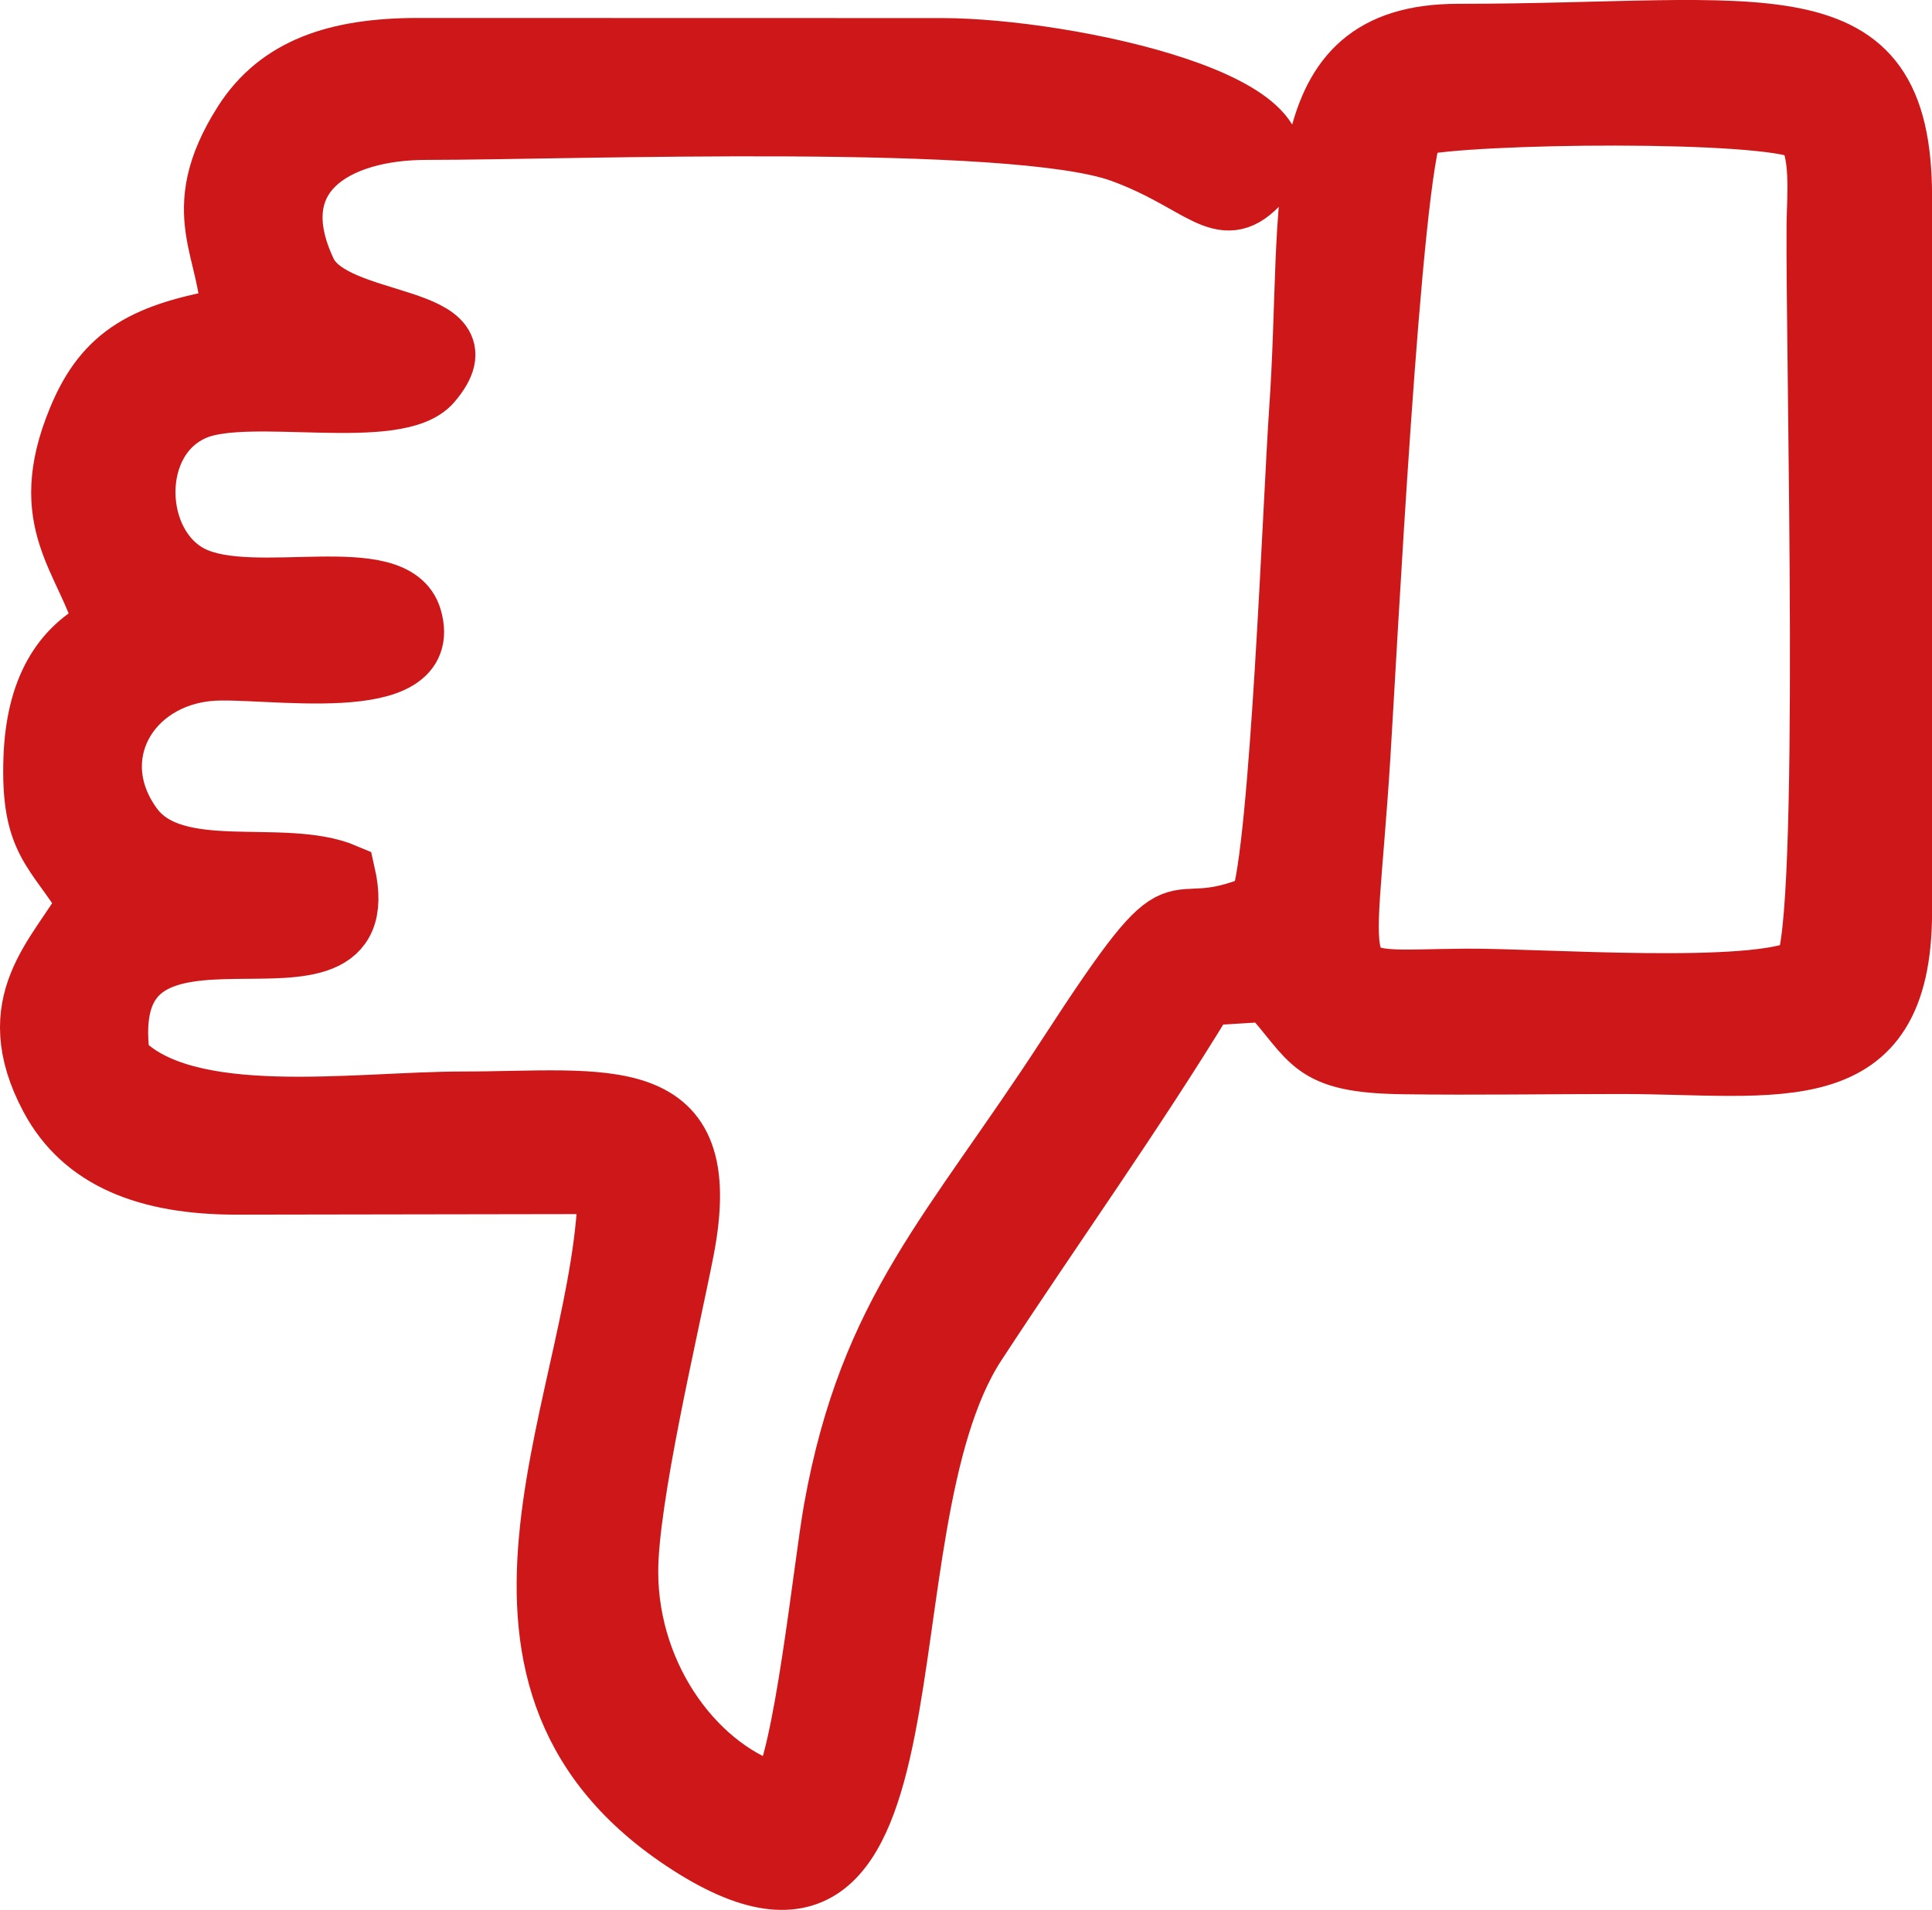
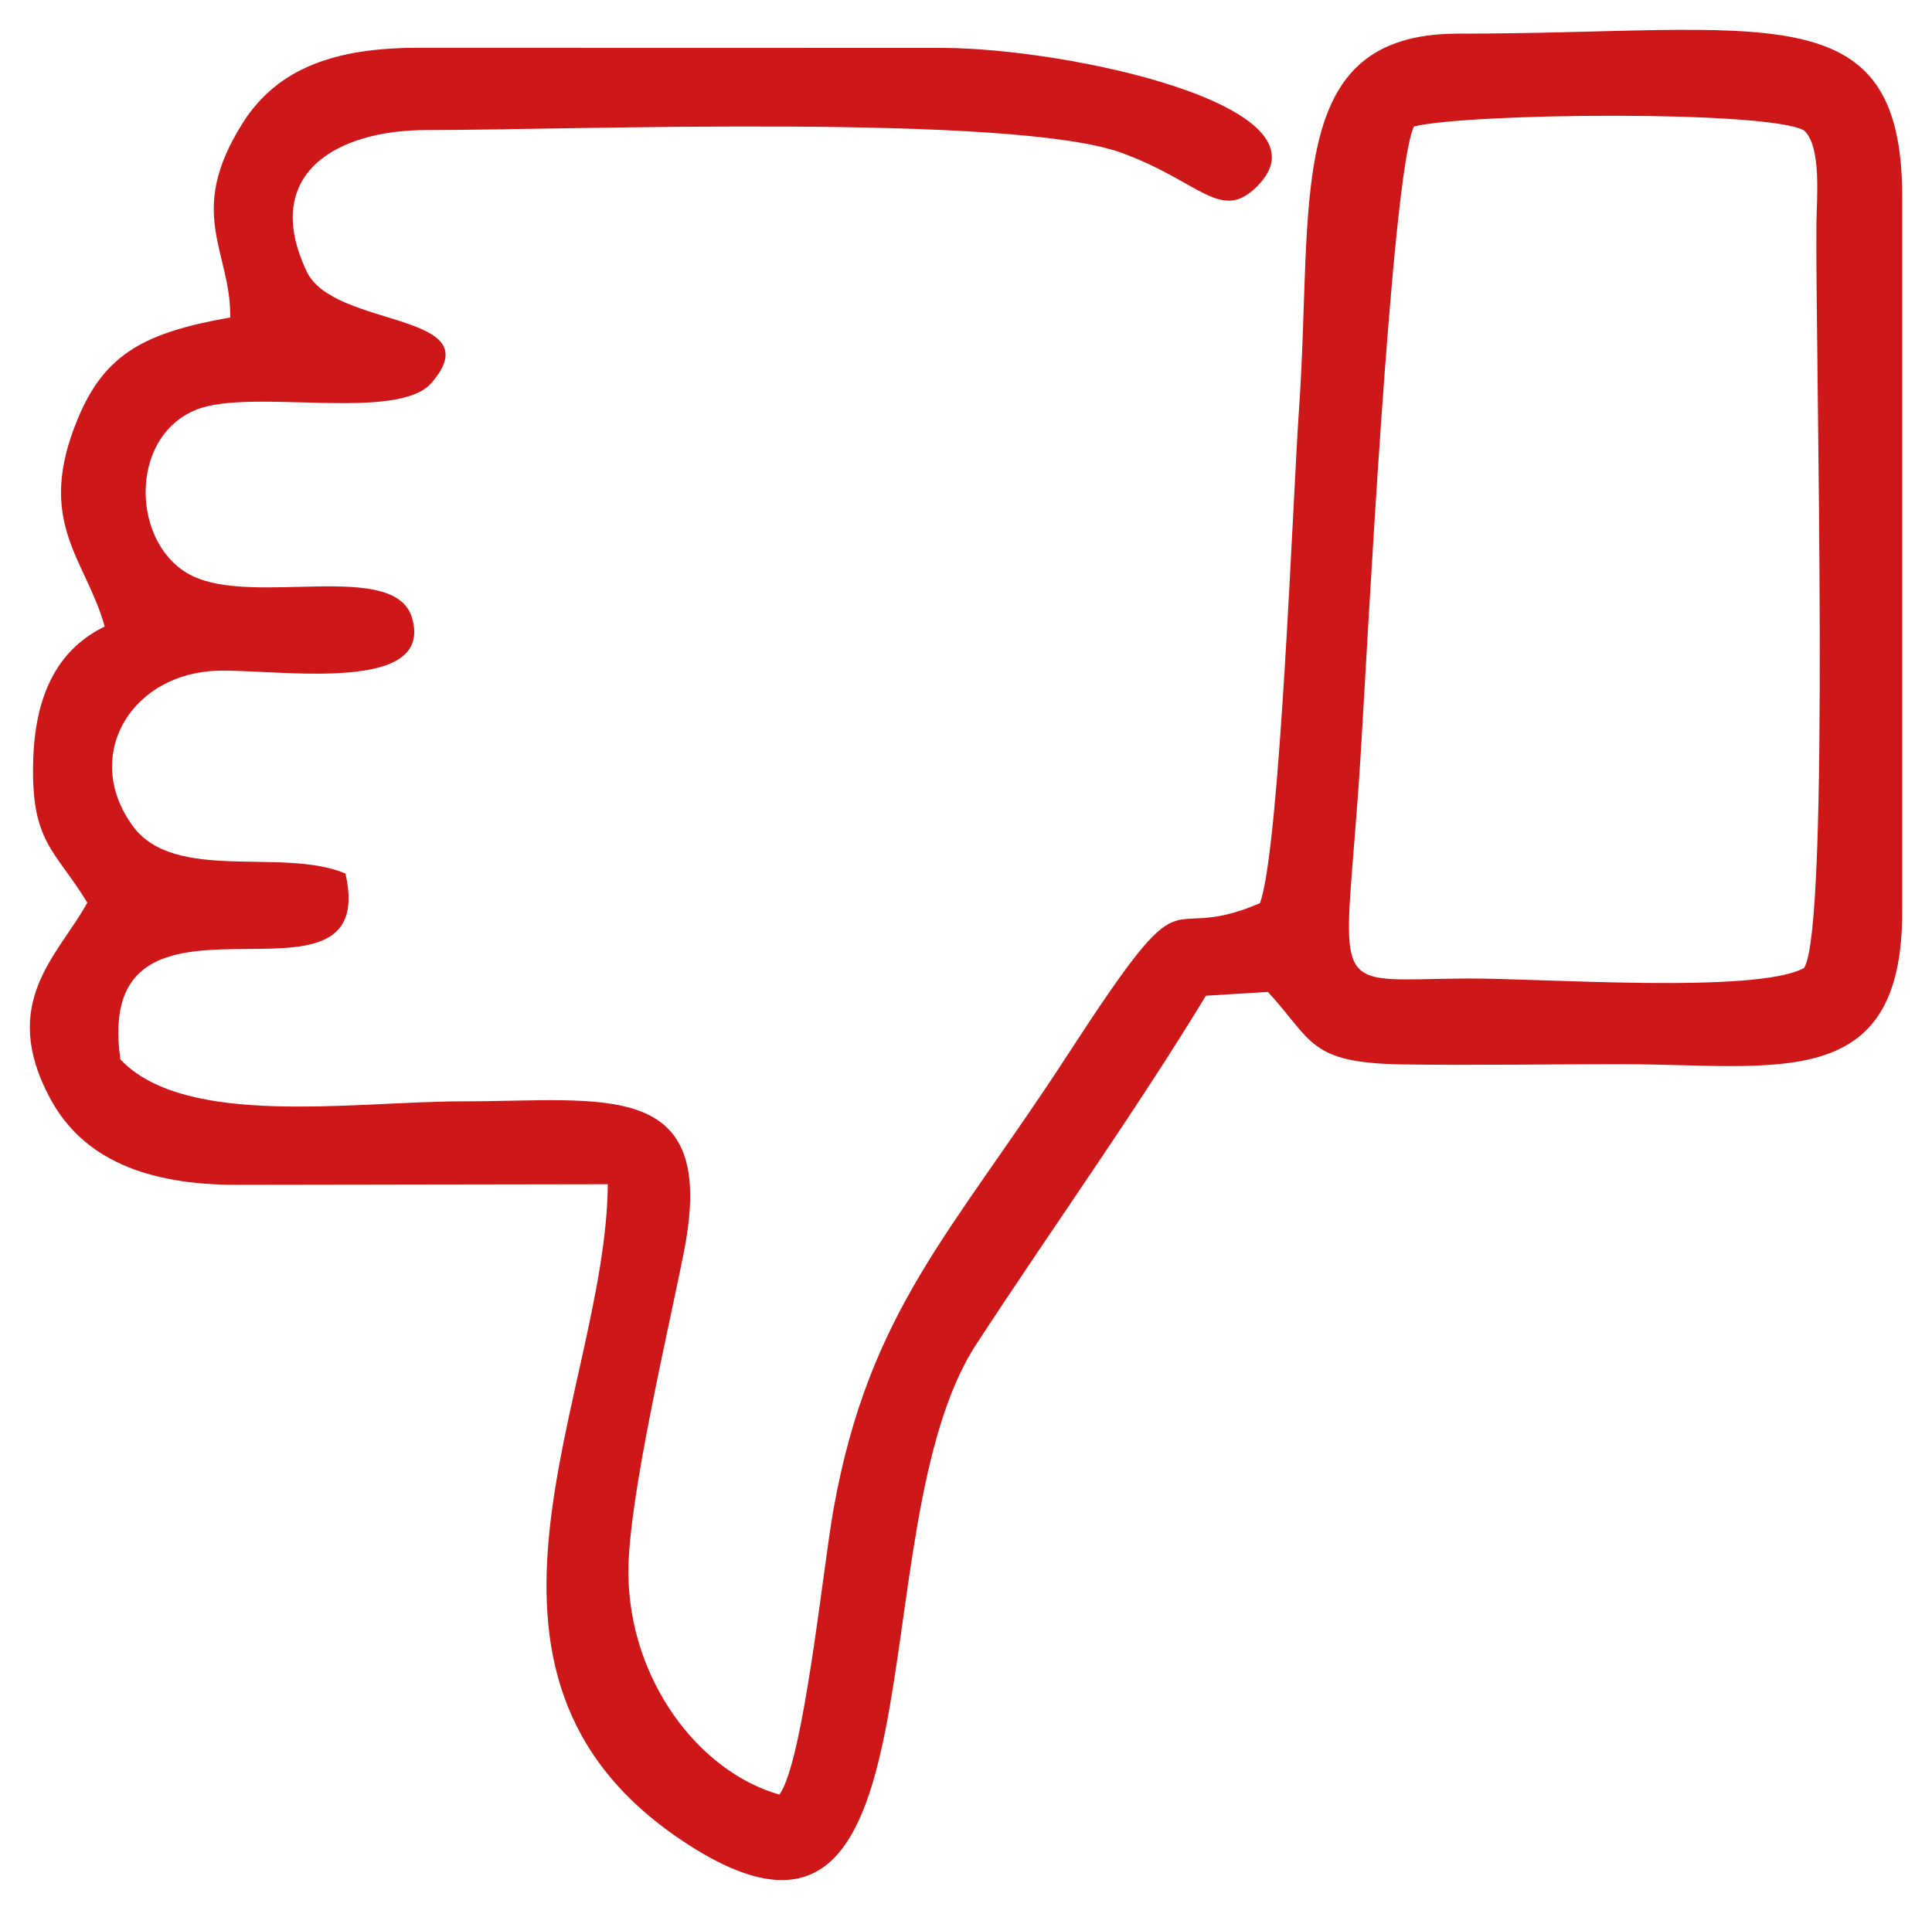
<svg xmlns="http://www.w3.org/2000/svg" width="32.375px" height="32.01px" viewBox="0 0 32.375 32.01" version="1.1">
  <g id="Group-3" transform="translate(0.5 0.5)">
    <path d="M31.376 14.781L31.376 2.801C31.376 -0.666 29.061 0.064 23.933 0.064C20.989 0.064 21.514 2.86 21.266 6.386C21.165 7.845 20.947 13.74 20.613 14.638C18.873 15.382 19.53 13.885 17.388 17.183C15.458 20.157 14.071 21.445 13.468 24.79C13.293 25.764 12.966 29.02 12.561 29.578C11.203 29.193 10.037 27.645 10.03 25.855C10.025 24.628 10.705 21.788 10.966 20.453C11.528 17.551 9.633 17.959 7.252 17.959C5.441 17.959 2.608 18.412 1.517 17.256C1.029 13.81 5.896 16.81 5.289 14.141C4.243 13.695 2.422 14.305 1.723 13.341C0.891 12.196 1.655 10.866 3.018 10.749C3.917 10.671 6.8 11.209 6.405 9.857C6.119 8.875 3.759 9.667 2.716 9.149C1.7 8.645 1.641 6.834 2.784 6.369C3.703 5.994 6.159 6.585 6.734 5.914C7.759 4.718 5.094 5.013 4.639 4.049C3.867 2.419 5.132 1.68 6.645 1.68C9.056 1.68 16.483 1.396 18.298 2.063C19.628 2.55 19.961 3.242 20.578 2.611C21.887 1.272 17.393 0.306 15.289 0.303L6.495 0.301C5.136 0.303 4.163 0.629 3.574 1.551C2.603 3.078 3.372 3.7 3.358 4.821C1.951 5.07 1.261 5.412 0.804 6.517C0.081 8.255 0.942 8.868 1.254 10.001C0.522 10.357 0.1 11.058 0.058 12.201C0.006 13.622 0.417 13.73 0.963 14.629C0.48 15.511 -0.526 16.294 0.339 17.908C0.891 18.935 1.965 19.358 3.462 19.358L9.685 19.348C9.657 22.853 6.703 27.535 10.942 30.357C15.474 33.376 13.827 25.135 15.863 22.025C17.168 20.029 18.491 18.187 19.708 16.189L20.747 16.125C21.503 16.948 21.427 17.319 23.015 17.34C24.224 17.357 25.45 17.336 26.663 17.336C29.265 17.336 31.376 17.847 31.376 14.781M29.938 3.254C29.919 5.497 30.175 15.037 29.731 15.724C28.927 16.163 25.305 15.893 24.085 15.9C21.648 15.914 22.04 16.296 22.298 12.198C22.401 10.578 22.814 2.398 23.194 1.619C24.125 1.394 29.112 1.345 29.729 1.685C30.032 1.952 29.94 2.862 29.938 3.254" id="Fill-1" fill="#CD1719" fill-rule="evenodd" stroke="none" />
-     <path d="M31.376 14.781L31.376 2.801C31.376 -0.666 29.061 0.064 23.933 0.064C20.989 0.064 21.514 2.86 21.266 6.386C21.165 7.845 20.947 13.74 20.613 14.638C18.873 15.382 19.53 13.885 17.388 17.183C15.458 20.157 14.071 21.445 13.468 24.79C13.293 25.764 12.966 29.02 12.561 29.578C11.203 29.193 10.037 27.645 10.03 25.855C10.025 24.628 10.705 21.788 10.966 20.453C11.528 17.551 9.633 17.959 7.252 17.959C5.441 17.959 2.608 18.412 1.517 17.256C1.029 13.81 5.896 16.81 5.289 14.141C4.243 13.695 2.422 14.305 1.723 13.341C0.891 12.196 1.655 10.866 3.018 10.749C3.917 10.671 6.8 11.209 6.405 9.857C6.119 8.875 3.759 9.667 2.716 9.149C1.7 8.645 1.641 6.834 2.784 6.369C3.703 5.994 6.159 6.585 6.734 5.914C7.759 4.718 5.094 5.013 4.639 4.049C3.867 2.419 5.132 1.68 6.645 1.68C9.056 1.68 16.483 1.396 18.298 2.063C19.628 2.55 19.961 3.242 20.578 2.611C21.887 1.272 17.393 0.306 15.289 0.303L6.495 0.301C5.136 0.303 4.163 0.629 3.574 1.551C2.603 3.078 3.372 3.7 3.358 4.821C1.951 5.07 1.261 5.412 0.804 6.517C0.081 8.255 0.942 8.868 1.254 10.001C0.522 10.357 0.1 11.058 0.058 12.201C0.006 13.622 0.417 13.73 0.963 14.629C0.48 15.511 -0.526 16.294 0.339 17.908C0.891 18.935 1.965 19.358 3.462 19.358L9.685 19.348C9.657 22.853 6.703 27.535 10.942 30.357C15.474 33.376 13.827 25.135 15.863 22.025C17.168 20.029 18.491 18.187 19.708 16.189L20.747 16.125C21.503 16.948 21.427 17.319 23.015 17.34C24.224 17.357 25.45 17.336 26.663 17.336C29.265 17.336 31.376 17.847 31.376 14.781L31.376 14.781ZM29.938 3.254C29.919 5.497 30.175 15.037 29.731 15.724C28.927 16.163 25.305 15.893 24.085 15.9C21.648 15.914 22.04 16.296 22.298 12.198C22.401 10.578 22.814 2.398 23.194 1.619C24.125 1.394 29.112 1.345 29.729 1.685C30.032 1.952 29.94 2.862 29.938 3.254L29.938 3.254Z" id="Stroke-2" fill="none" fill-rule="evenodd" stroke="#CD1719" stroke-width="1" />
  </g>
</svg>